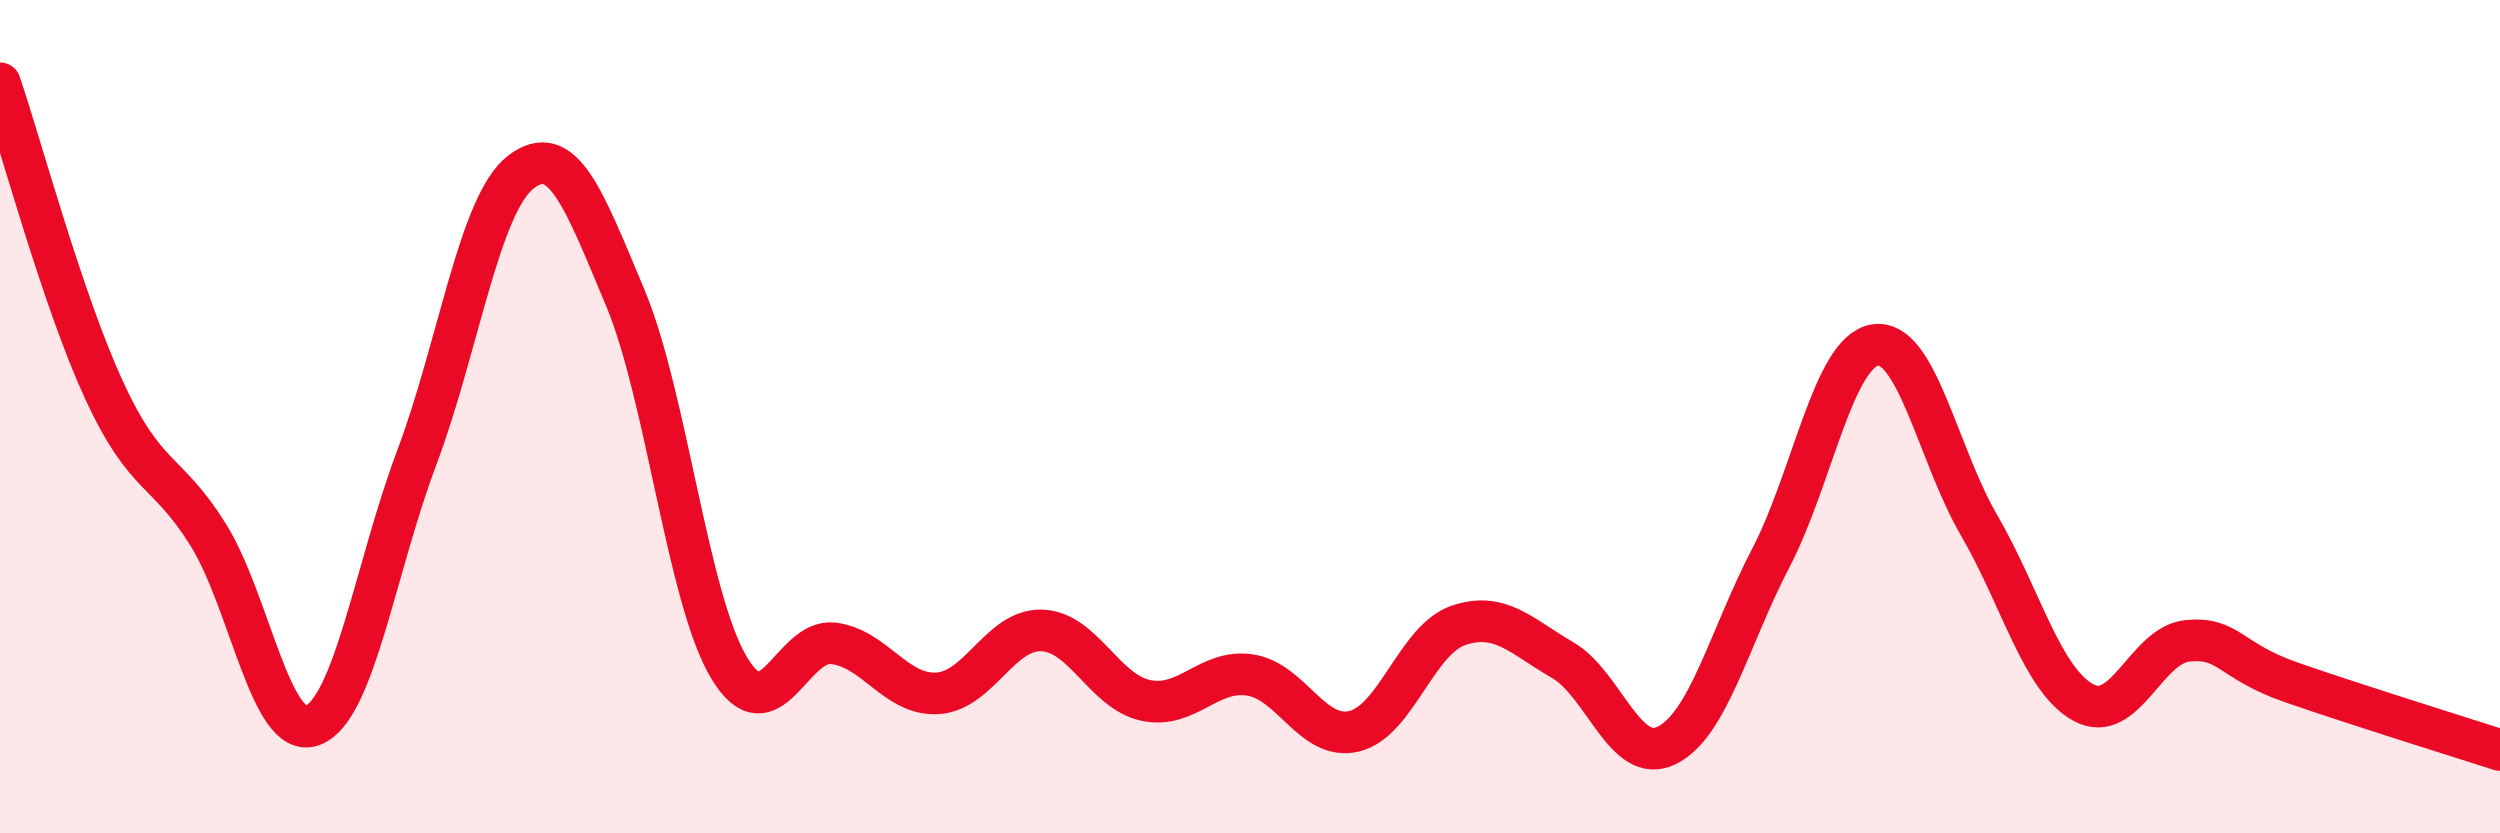
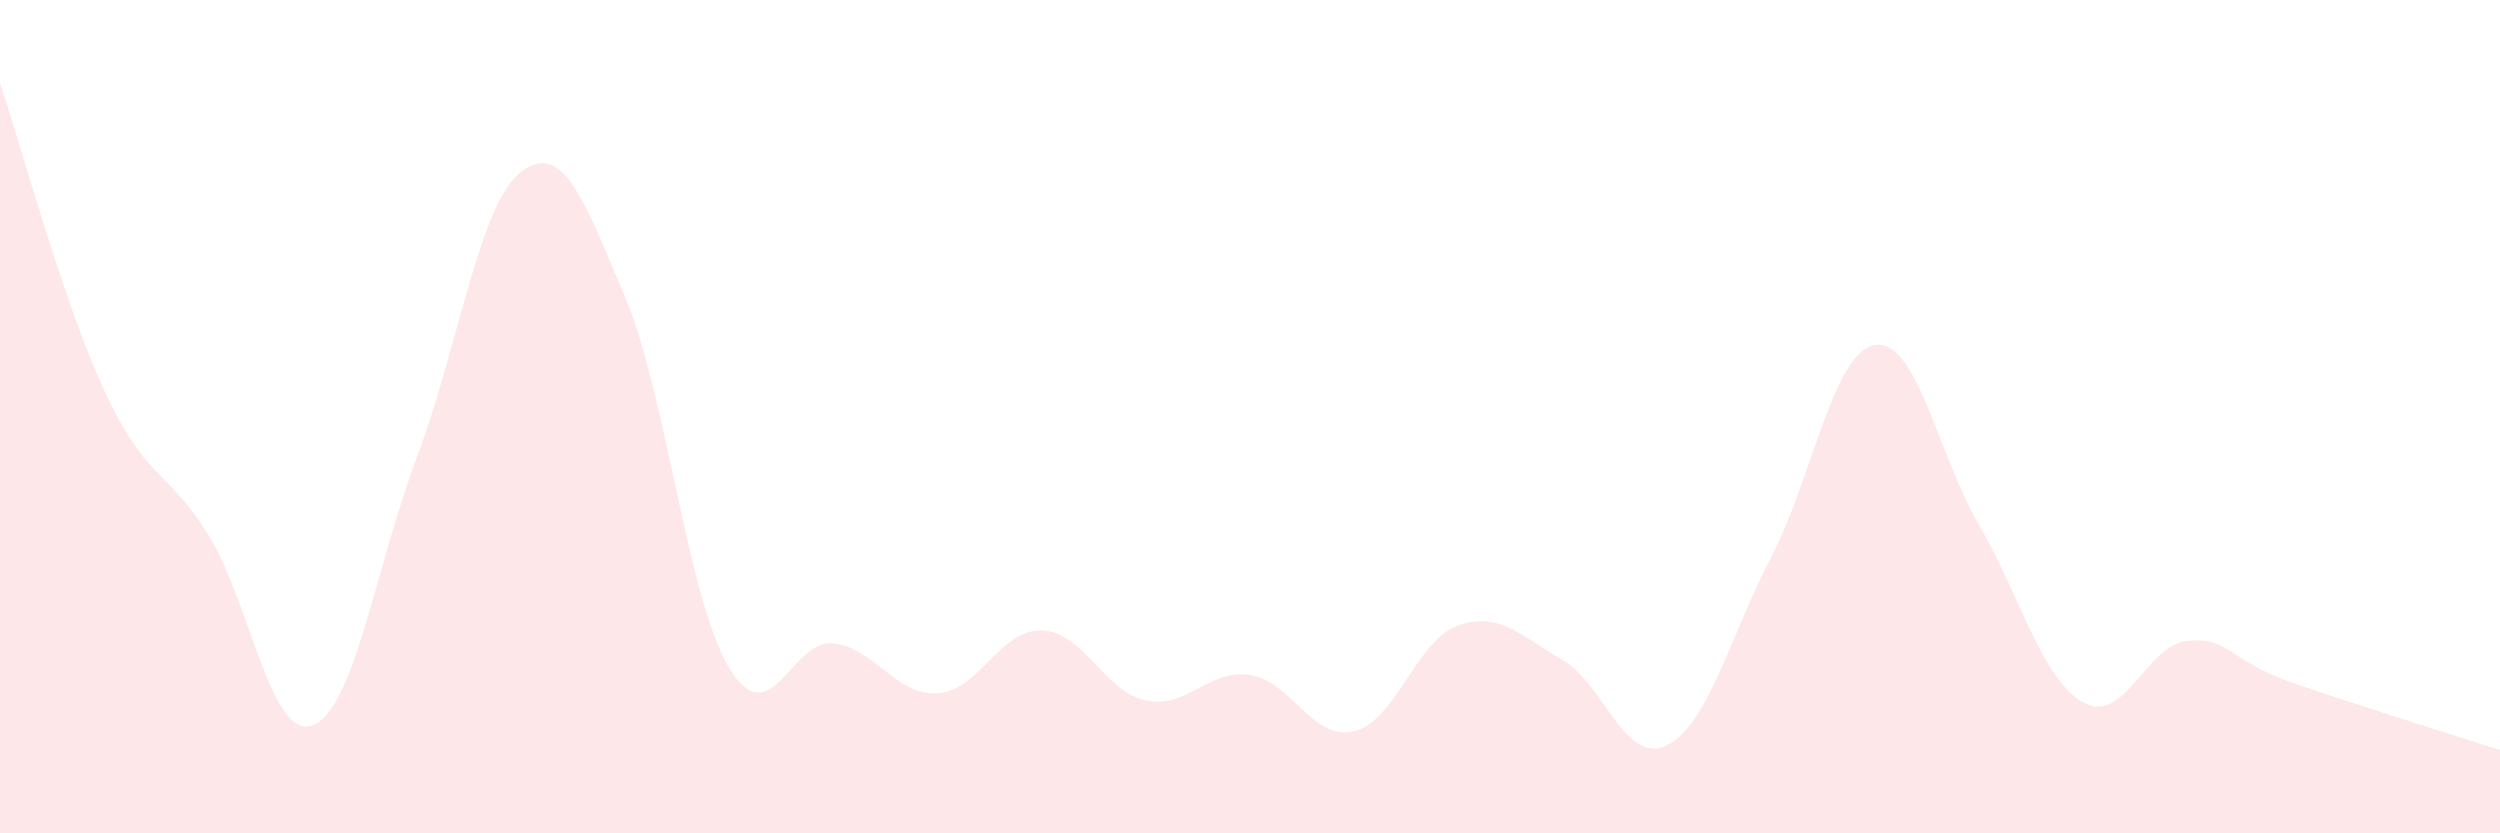
<svg xmlns="http://www.w3.org/2000/svg" width="60" height="20" viewBox="0 0 60 20">
  <path d="M 0,2 C 0.5,3.47 1.5,7.2 2.5,9.37 C 3.5,11.54 4,11.23 5,12.84 C 6,14.45 6.5,17.78 7.5,17.41 C 8.5,17.04 9,13.65 10,10.99 C 11,8.33 11.5,4.9 12.5,4.13 C 13.5,3.36 14,4.75 15,7.13 C 16,9.51 16.5,14.37 17.5,16.03 C 18.5,17.69 19,15.32 20,15.44 C 21,15.56 21.5,16.7 22.5,16.64 C 23.5,16.58 24,15.1 25,15.13 C 26,15.16 26.5,16.6 27.5,16.81 C 28.5,17.02 29,16.05 30,16.2 C 31,16.35 31.5,17.79 32.5,17.55 C 33.5,17.31 34,15.35 35,15.01 C 36,14.67 36.5,15.26 37.5,15.84 C 38.5,16.42 39,18.38 40,17.89 C 41,17.4 41.5,15.31 42.5,13.39 C 43.5,11.47 44,8.44 45,8.28 C 46,8.12 46.5,10.89 47.5,12.61 C 48.5,14.33 49,16.31 50,16.86 C 51,17.41 51.5,15.48 52.5,15.38 C 53.5,15.28 53.5,15.86 55,16.38 C 56.5,16.9 59,17.68 60,18L60 20L0 20Z" fill="#EB0A25" opacity="0.1" stroke-linecap="round" stroke-linejoin="round" />
-   <path d="M 0,2 C 0.5,3.47 1.5,7.2 2.5,9.37 C 3.5,11.54 4,11.23 5,12.84 C 6,14.45 6.5,17.78 7.5,17.41 C 8.5,17.04 9,13.65 10,10.99 C 11,8.33 11.5,4.9 12.5,4.13 C 13.5,3.36 14,4.75 15,7.13 C 16,9.51 16.5,14.37 17.5,16.03 C 18.5,17.69 19,15.32 20,15.44 C 21,15.56 21.5,16.7 22.5,16.64 C 23.5,16.58 24,15.1 25,15.13 C 26,15.16 26.5,16.6 27.5,16.81 C 28.5,17.02 29,16.05 30,16.2 C 31,16.35 31.5,17.79 32.5,17.55 C 33.5,17.31 34,15.35 35,15.01 C 36,14.67 36.5,15.26 37.5,15.84 C 38.5,16.42 39,18.38 40,17.89 C 41,17.4 41.5,15.31 42.5,13.39 C 43.5,11.47 44,8.44 45,8.28 C 46,8.12 46.5,10.89 47.5,12.61 C 48.5,14.33 49,16.31 50,16.86 C 51,17.41 51.5,15.48 52.5,15.38 C 53.5,15.28 53.5,15.86 55,16.38 C 56.5,16.9 59,17.68 60,18" stroke="#EB0A25" stroke-width="1" fill="none" stroke-linecap="round" stroke-linejoin="round" />
</svg>